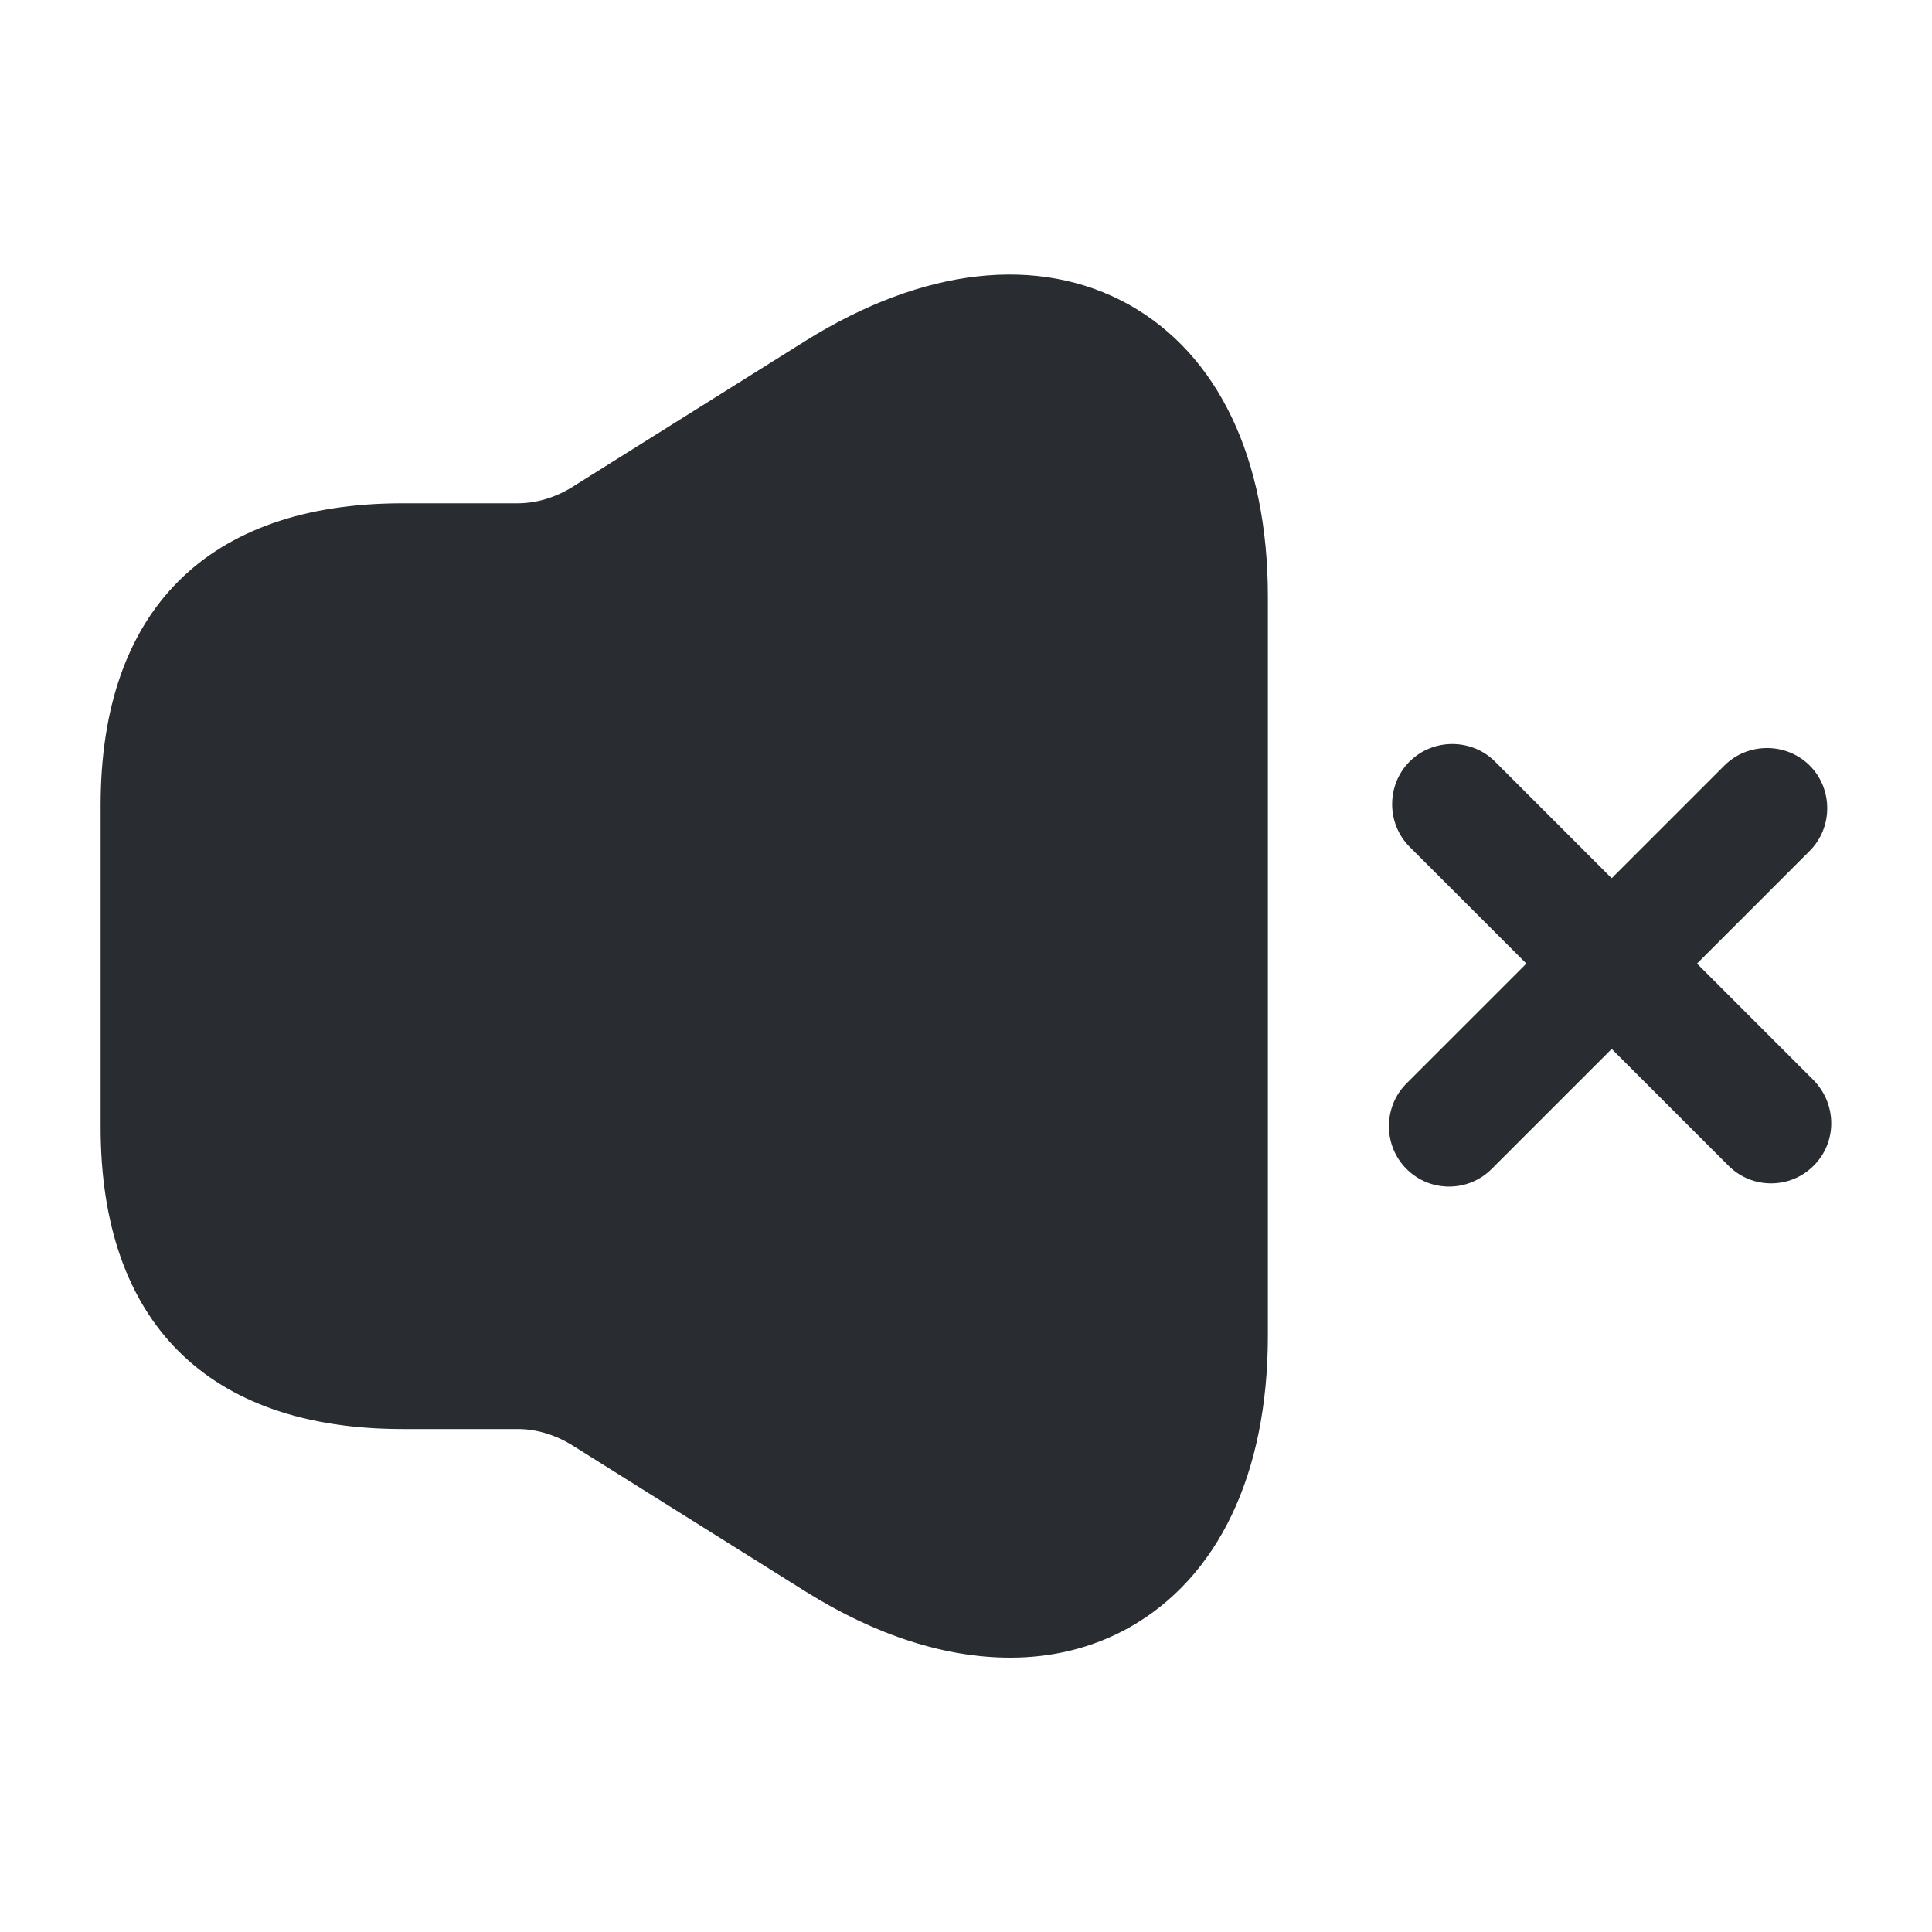
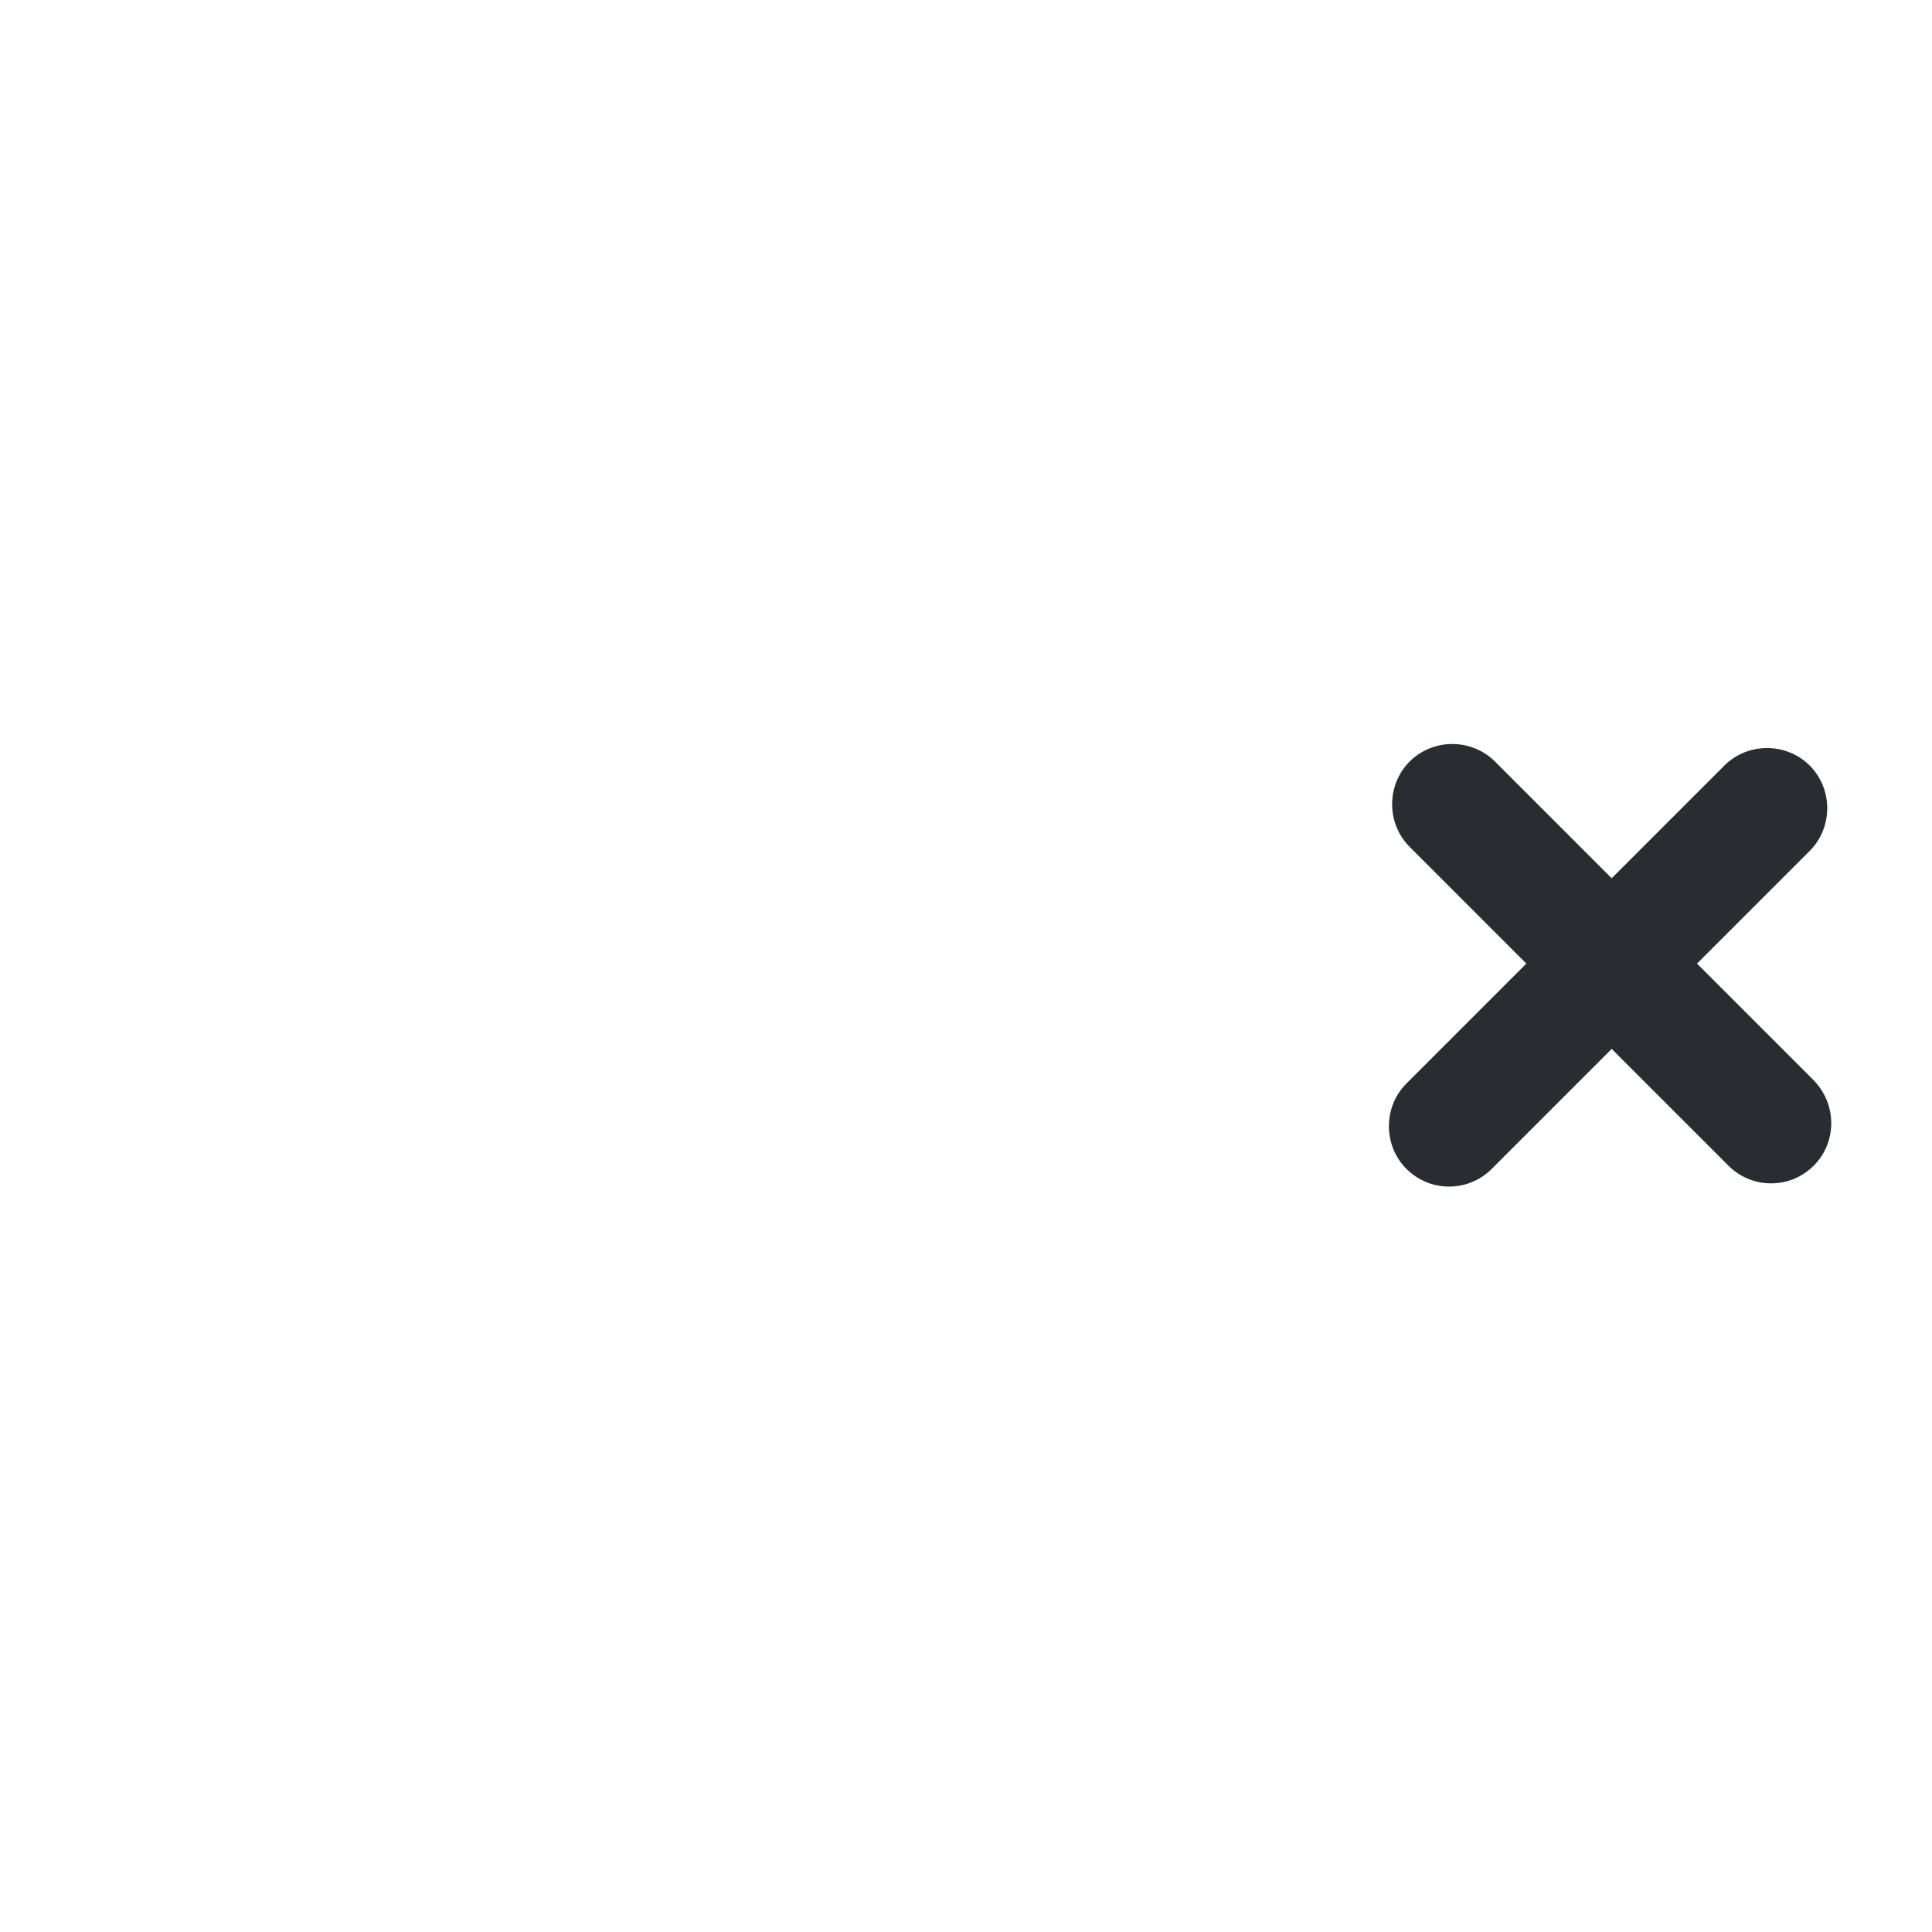
<svg xmlns="http://www.w3.org/2000/svg" width="800px" height="800px" viewBox="0 0 24 24" fill="none">
  <path d="M22.531 13.42L21.081 11.97L22.481 10.57C22.771 10.28 22.771 9.8 22.481 9.51C22.191 9.22 21.711 9.22 21.421 9.51L20.021 10.91L18.571 9.46C18.281 9.17 17.801 9.17 17.511 9.46C17.221 9.75 17.221 10.23 17.511 10.52L18.961 11.97L17.471 13.46C17.181 13.75 17.181 14.23 17.471 14.52C17.621 14.67 17.811 14.74 18.001 14.74C18.191 14.74 18.381 14.67 18.531 14.52L20.021 13.03L21.471 14.48C21.621 14.63 21.811 14.7 22.001 14.7C22.191 14.7 22.381 14.63 22.531 14.48C22.821 14.19 22.821 13.72 22.531 13.42Z" fill="#292D32" />
-   <path d="M14.02 3.782C12.9 3.162 11.47 3.322 10.01 4.232L7.09 6.062C6.89 6.182 6.66 6.252 6.43 6.252H5.5H5C2.58 6.252 1.25 7.582 1.25 10.002V14.002C1.25 16.422 2.58 17.752 5 17.752H5.5H6.43C6.66 17.752 6.89 17.822 7.09 17.942L10.01 19.772C10.89 20.322 11.75 20.592 12.55 20.592C13.07 20.592 13.57 20.472 14.02 20.222C15.13 19.602 15.75 18.312 15.75 16.592V7.412C15.75 5.692 15.13 4.402 14.02 3.782Z" fill="#292D32" />
</svg>